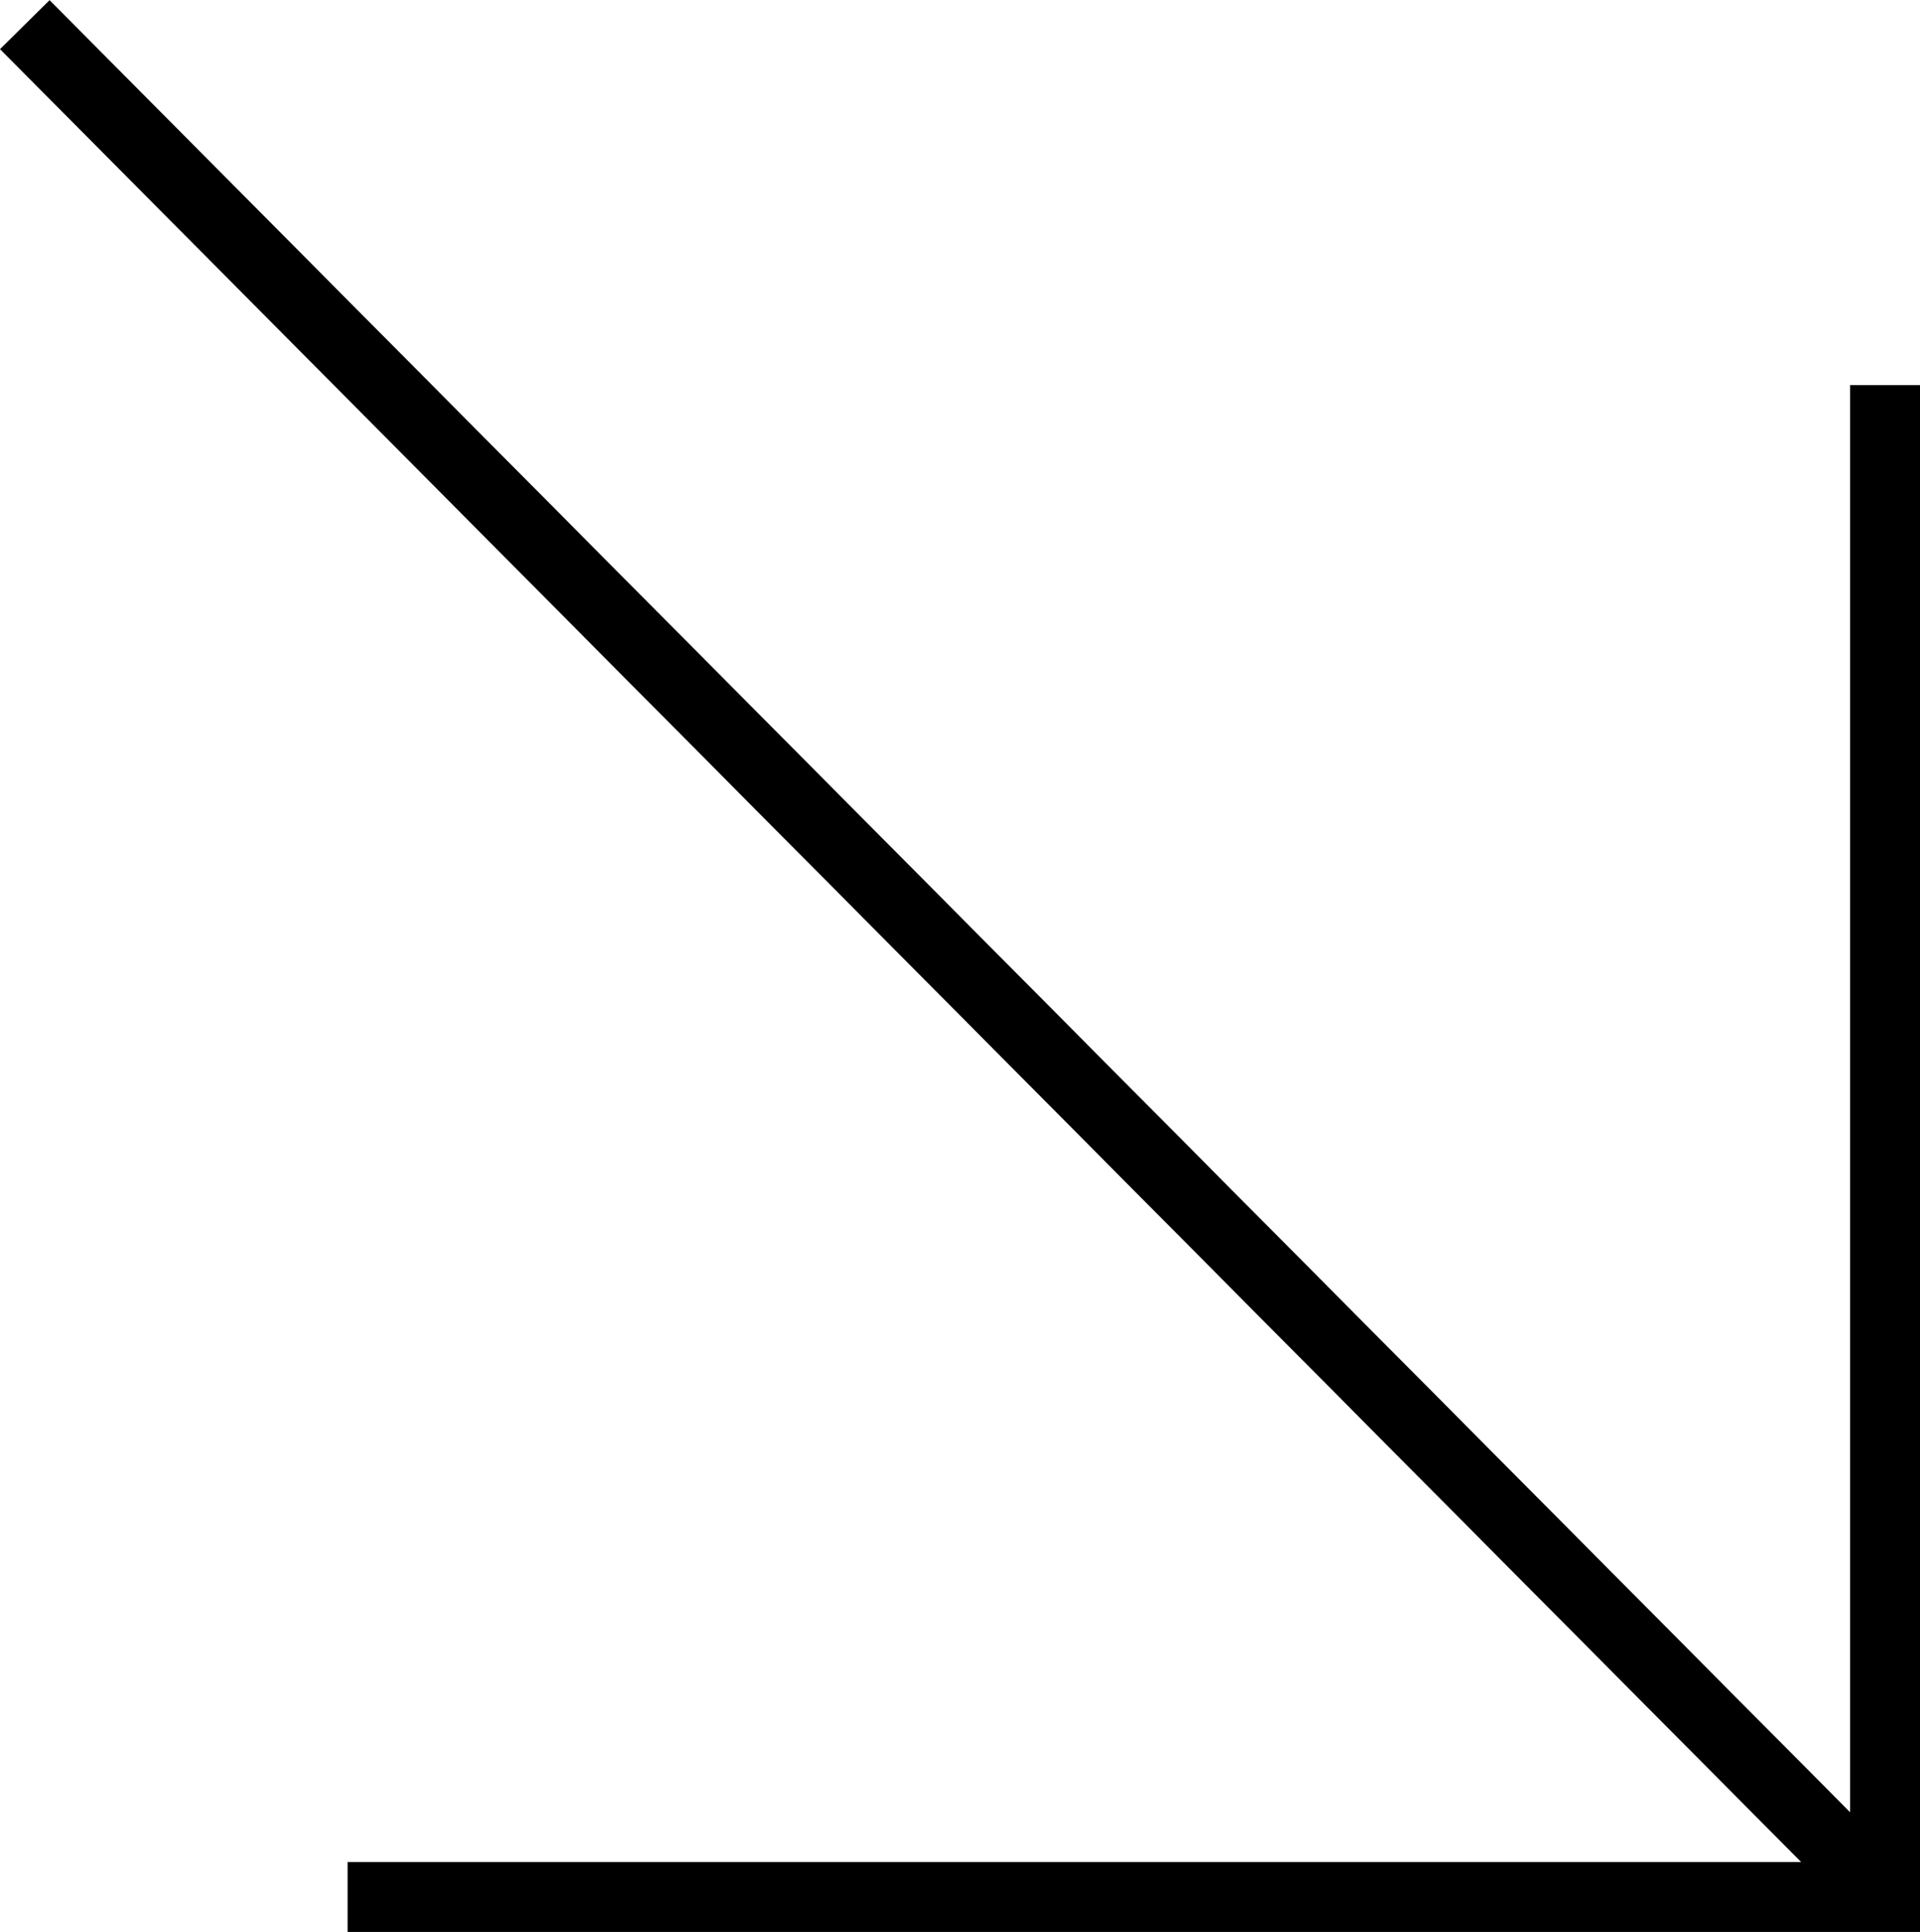
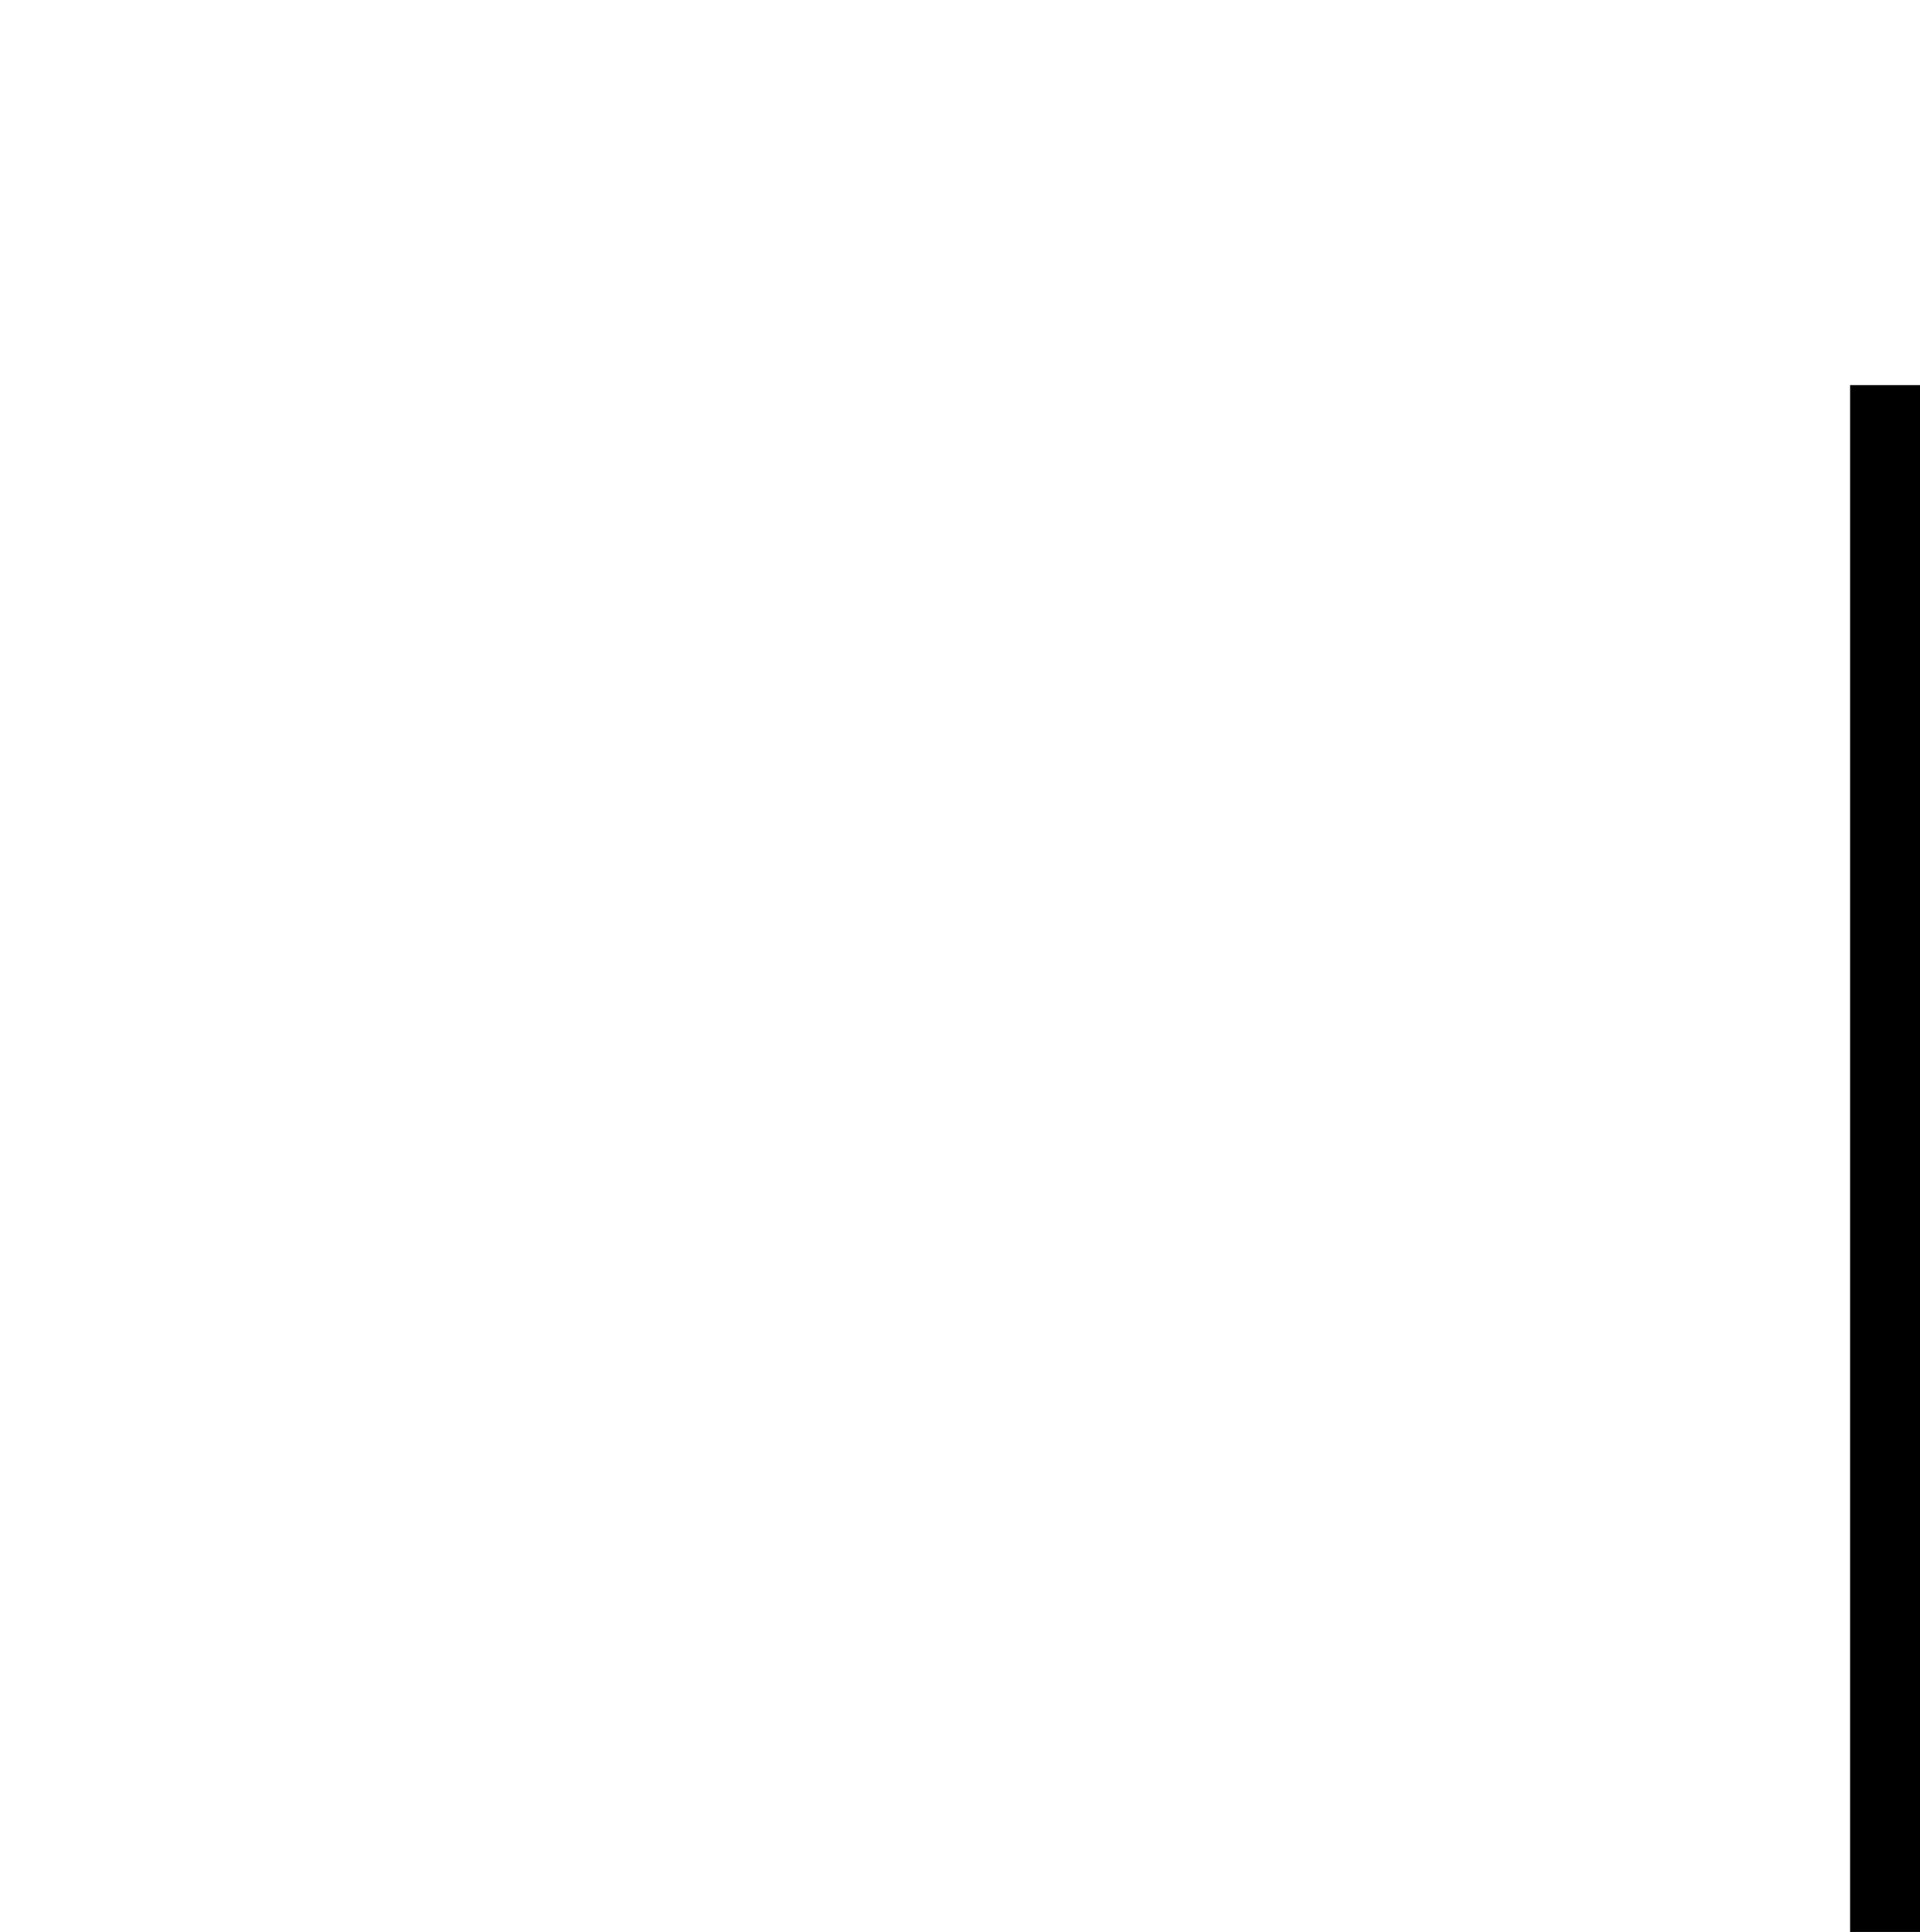
<svg xmlns="http://www.w3.org/2000/svg" width="54.915" height="55.243" viewBox="0 0 54.915 55.243">
  <g transform="translate(-993.291 -2199.795)">
-     <path d="M52.5,54.243-.709.7.709-.7,53.915,52.834Z" transform="translate(994 2200.5)" />
-     <path d="M1051.973,2259.531H1007v-2h42.973V2215.3h2Z" transform="translate(-3.767 -4.493)" />
+     <path d="M1051.973,2259.531H1007h42.973V2215.3h2Z" transform="translate(-3.767 -4.493)" />
  </g>
</svg>